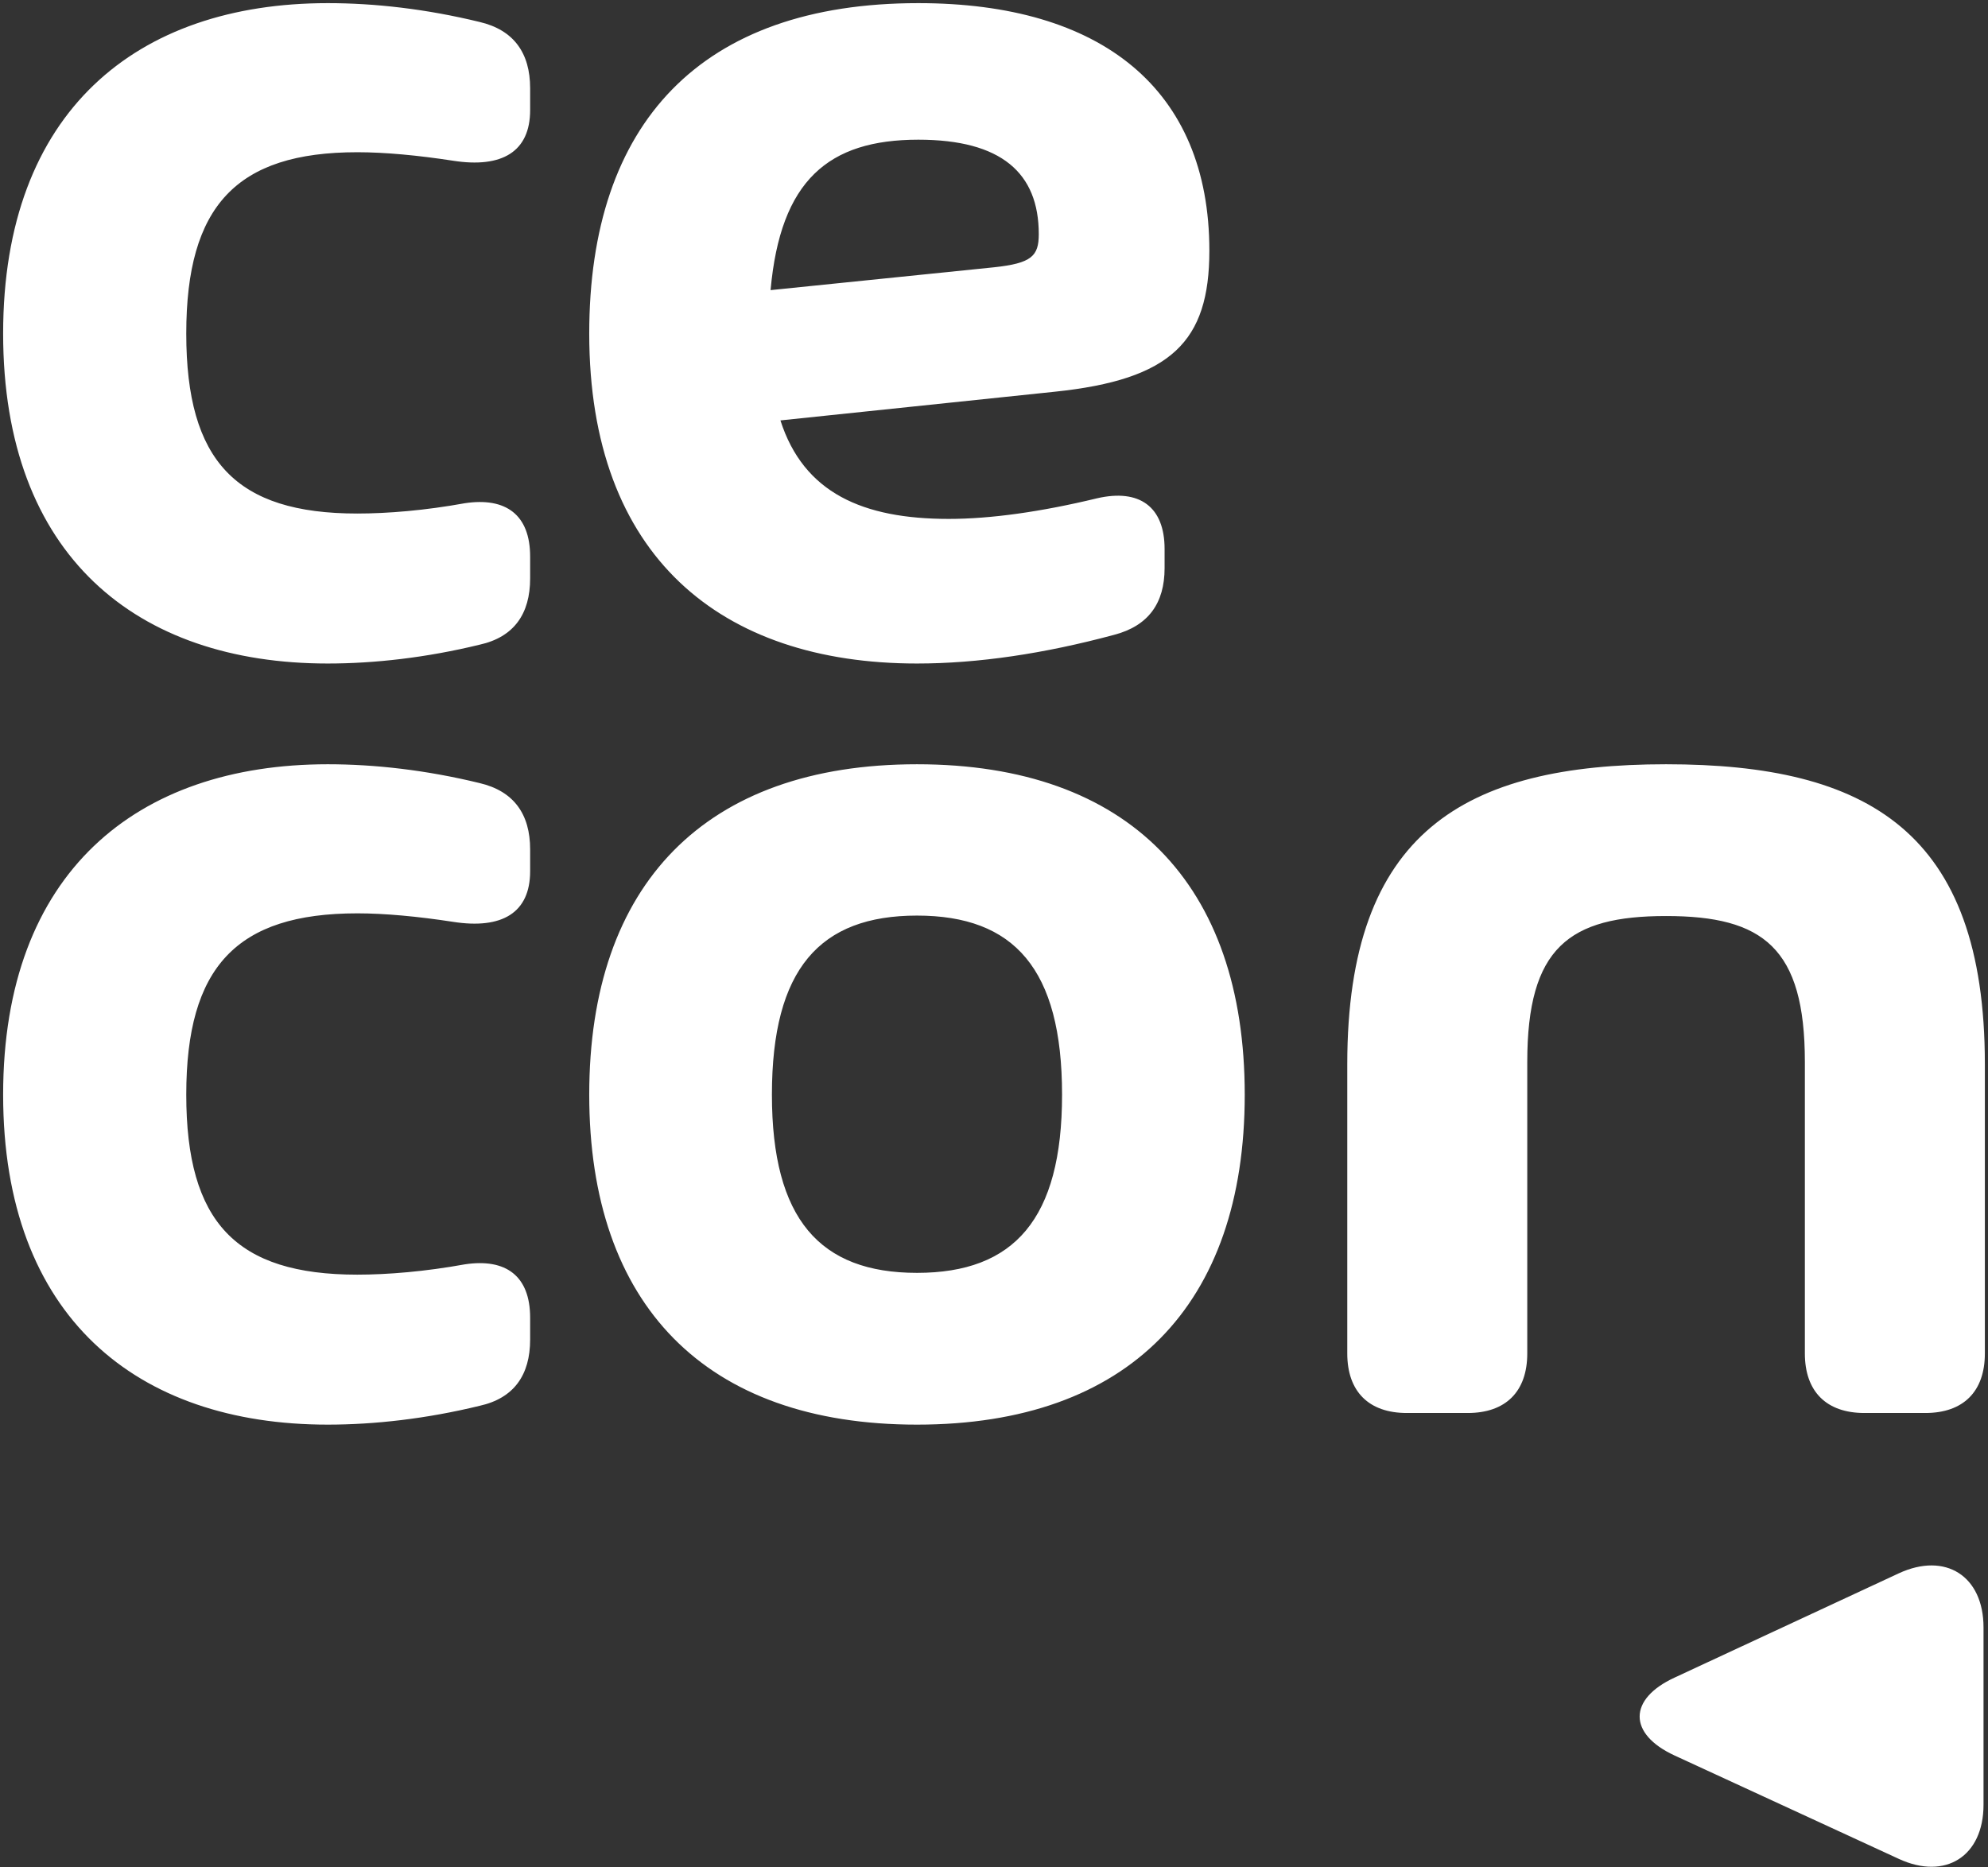
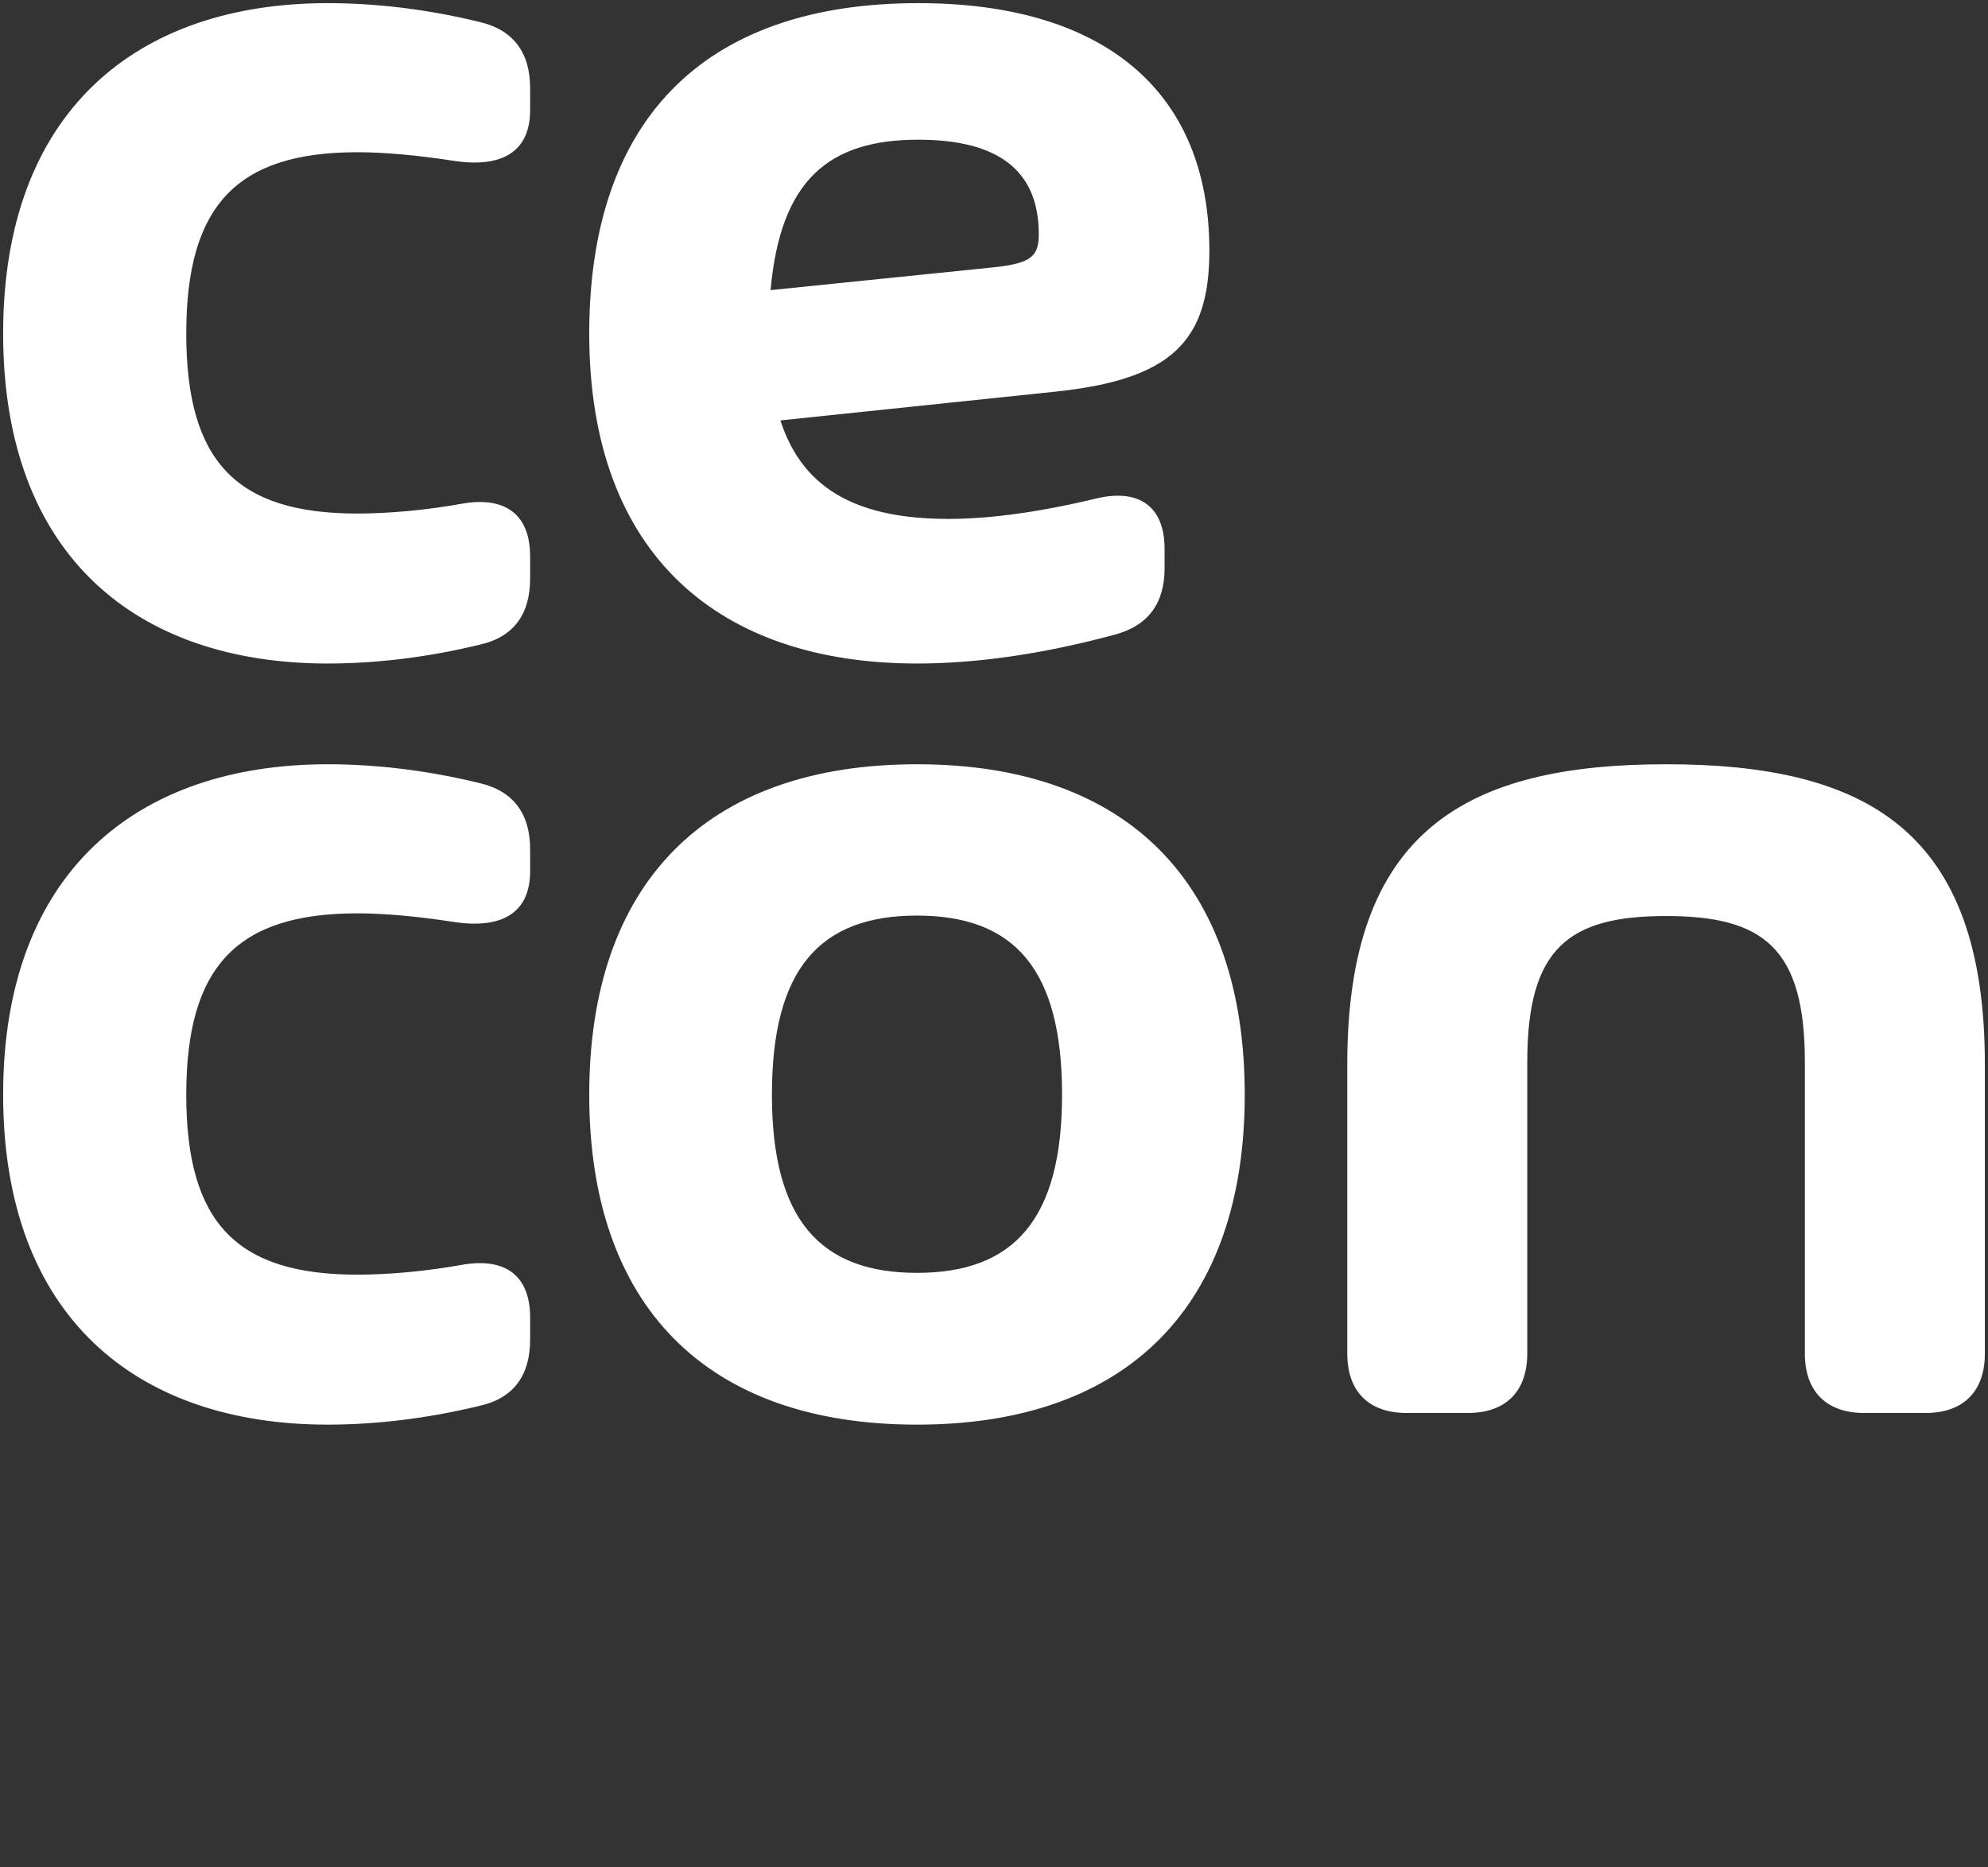
<svg xmlns="http://www.w3.org/2000/svg" height="417" viewBox="0 0 444 417" width="444">
  <rect x="0" y="0" width="444" height="417" fill="#333333" stroke="none" />
  <g fill="#fff">
    <path d="m79.8 204c6.2 0 13.6.7 21.4 1.9 10.9 1.7 17.2-2 17.2-11.3v-4.9c0-7.8-3.6-13-11.3-14.8-11.9-2.9-23.4-4.2-33.9-4.2-42.7 0-72.5 24.2-72.5 73.8s29.8 73.7 72.5 73.7c10.4 0 22-1.3 33.9-4.2 7.7-1.7 11.3-6.9 11.3-14.8v-4.9c0-9.3-5.4-13.3-14.6-11.9-8.8 1.6-17.2 2.3-24 2.3-27.1 0-38.2-11.7-38.2-40.2s11.2-40.5 38.2-40.5m125 114.2c47.3 0 73.2-26.8 73.2-73.7 0-47-25.9-73.8-73.2-73.8s-73.2 26.8-73.2 73.8c0 46.9 25.9 73.7 73.2 73.7m0-33.9c-21.7 0-32.4-12-32.4-39.8 0-28.1 10.7-40 32.4-40s32.4 11.9 32.4 40c0 27.8-10.7 39.8-32.4 39.8m167.3-113.6c-45 0-71.2 15.1-71.2 67v64.6c0 8.5 4.8 13.3 13.3 13.3h13.6c8.5 0 13.3-4.8 13.3-13.3v-65.1c0-25.5 9.3-32.6 31-32.6s31 7.1 31 32.6v65.1c0 8.5 4.8 13.3 13.3 13.3h13.6c8.5 0 13.3-4.8 13.3-13.3v-64.6c0-52-26.2-67-71.2-67" />
    <path d="m79.8 34c6.2 0 13.6.7 21.4 1.9 10.9 1.7 17.2-2 17.2-11.3v-4.9c0-7.8-3.6-13-11.3-14.8-11.9-2.9-23.4-4.2-33.9-4.2-42.7 0-72.5 24.2-72.5 73.8s29.8 73.7 72.5 73.7c10.4 0 22-1.3 33.9-4.2 7.7-1.7 11.3-6.9 11.3-14.8v-4.9c0-9.3-5.4-13.3-14.6-11.9-8.8 1.6-17.2 2.3-24 2.3-27.1 0-38.2-11.7-38.2-40.2s11.2-40.5 38.2-40.5m190.3 22c0-36.2-24.2-55.3-65-55.3-48.6 0-73.5 26.8-73.5 73.8 0 49.8 29.4 73.7 73.2 73.7 13.6 0 28.4-2.2 44-6.4 7.7-2 11.3-7.1 11.3-14.9v-4.3c0-9.4-5.6-13.5-15.1-11.3-12.4 3-23.7 4.6-33.1 4.6-19.2 0-32.4-5.8-37.6-22l61.2-6.4c26.1-2.7 34.6-11.2 34.6-31.5m-48.1 3.7-49.9 5.1c2.2-24.5 12.9-33.6 33-33.6 18.5 0 26.9 7.4 26.9 21.1 0 4.9-1.6 6.5-10 7.4" />
-     <path d="m374 374.7c-10.4 4.8-10.4 12.6 0 17.4l50.1 23.1c10.4 4.8 18.9-.6 18.9-12.1v-39.6c0-11.5-8.5-16.9-18.9-12.1z" />
  </g>
</svg>